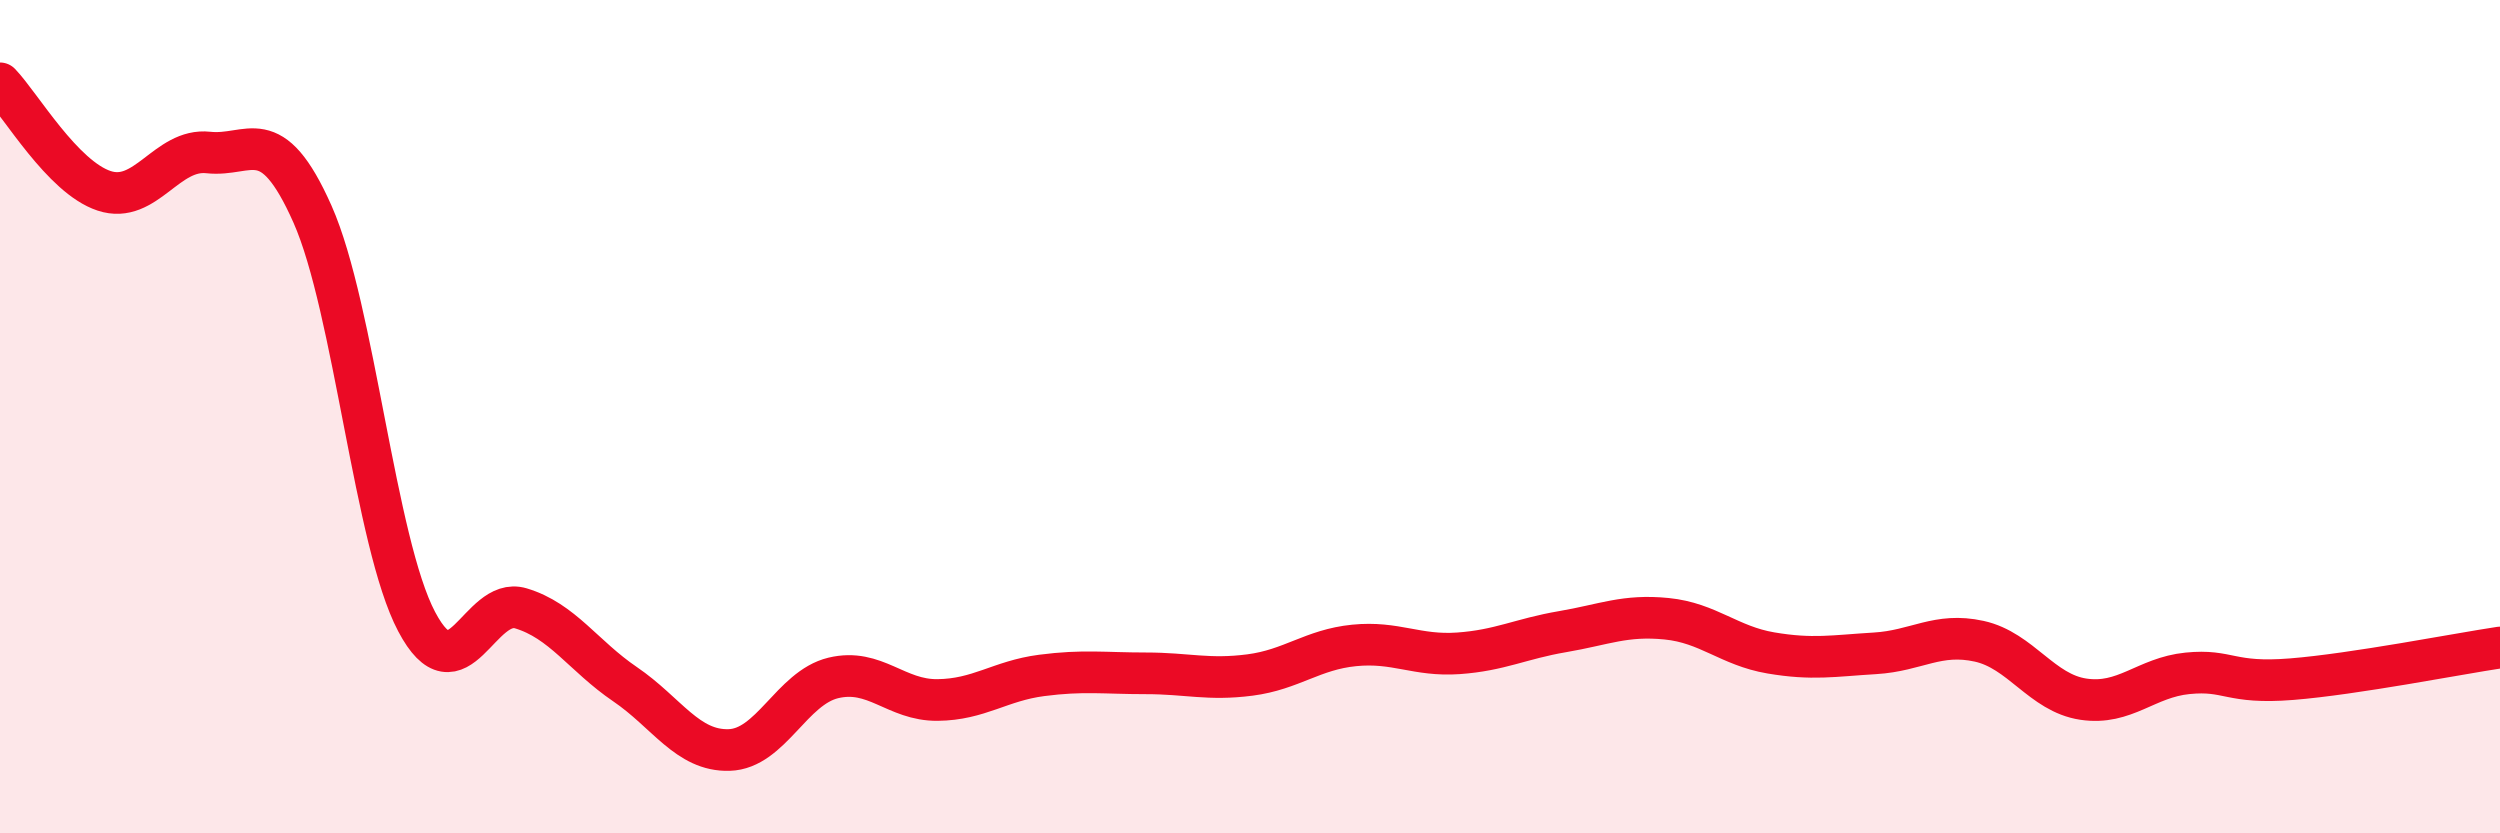
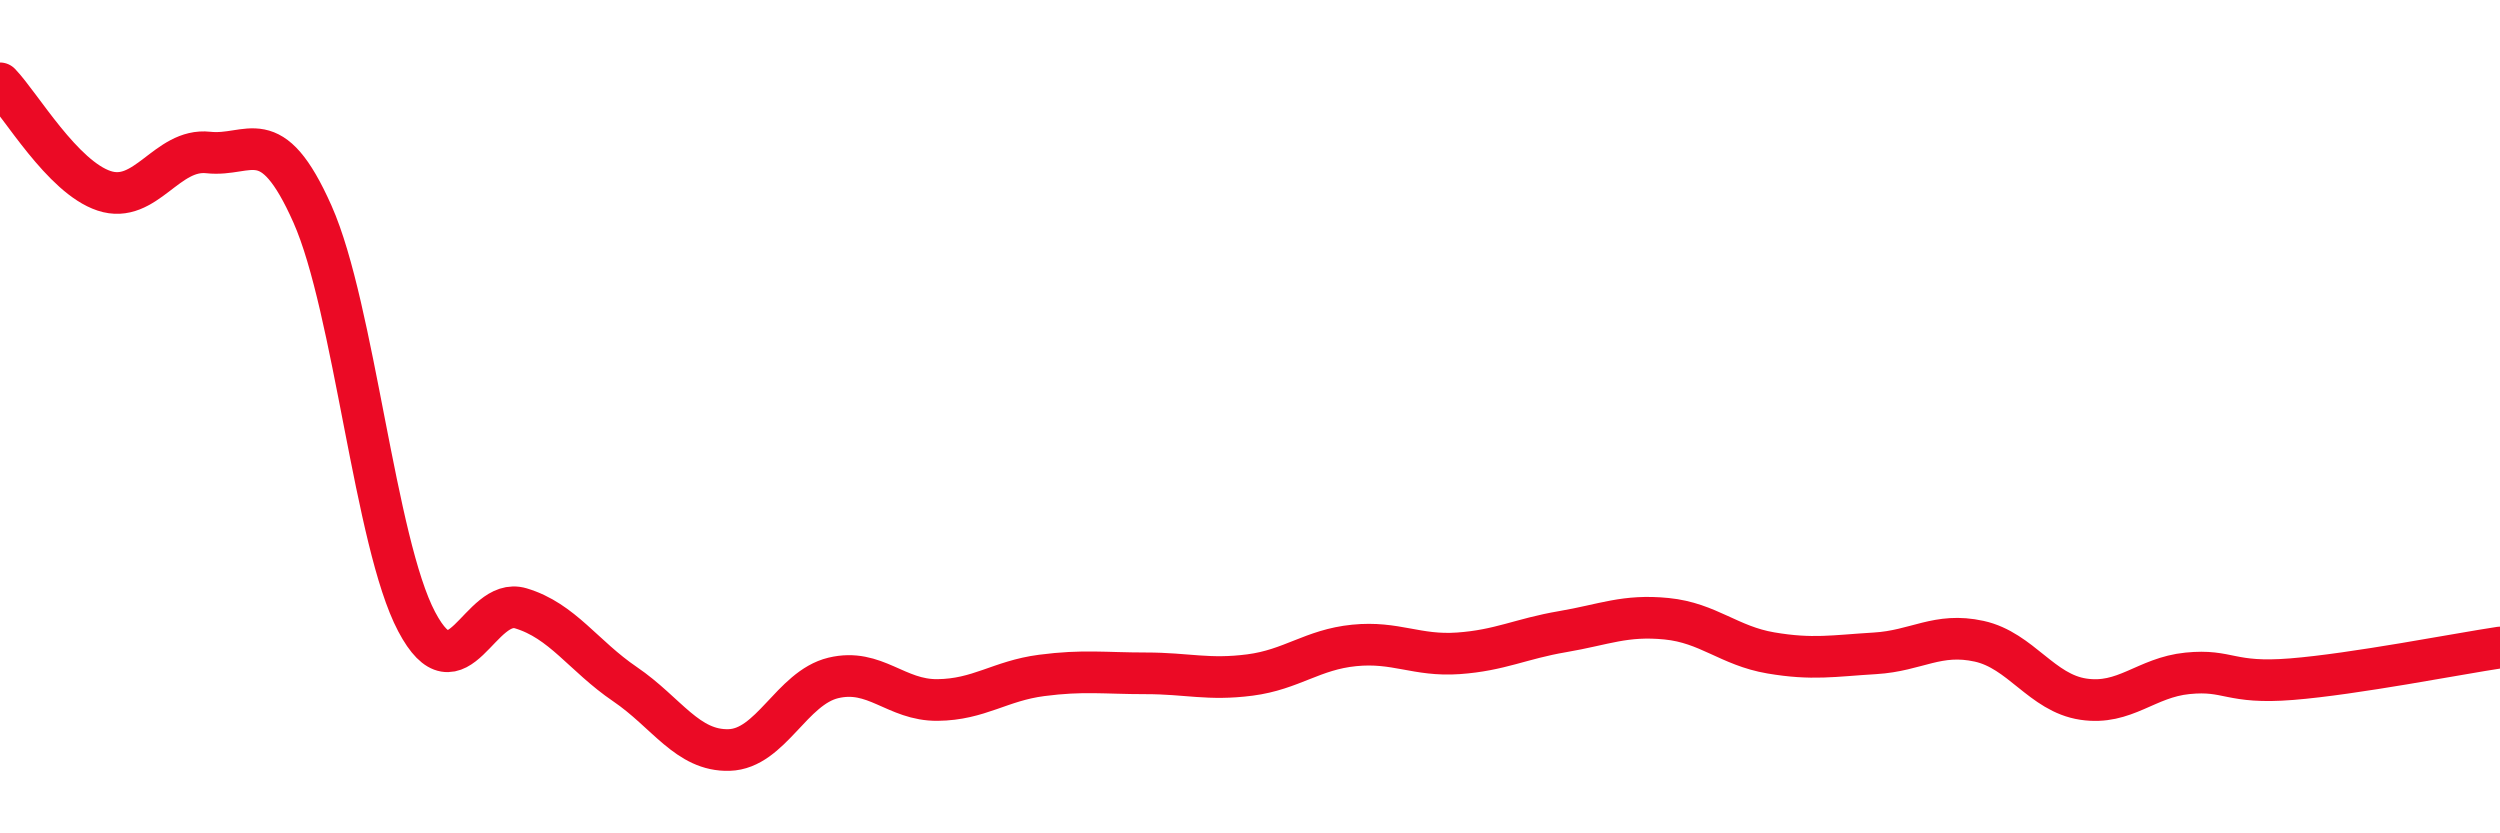
<svg xmlns="http://www.w3.org/2000/svg" width="60" height="20" viewBox="0 0 60 20">
-   <path d="M 0,2 C 0.5,2.52 1.5,4.25 2.5,4.58 C 3.5,4.91 4,3.55 5,3.66 C 6,3.77 6.5,2.89 7.5,5.14 C 8.5,7.39 9,13.03 10,14.92 C 11,16.81 11.5,14.3 12.5,14.6 C 13.5,14.9 14,15.74 15,16.42 C 16,17.1 16.5,18.03 17.5,18 C 18.5,17.97 19,16.51 20,16.27 C 21,16.03 21.5,16.81 22.5,16.8 C 23.5,16.79 24,16.34 25,16.21 C 26,16.08 26.5,16.16 27.5,16.16 C 28.5,16.16 29,16.33 30,16.2 C 31,16.07 31.5,15.59 32.5,15.49 C 33.5,15.39 34,15.75 35,15.68 C 36,15.61 36.5,15.33 37.5,15.16 C 38.5,14.99 39,14.75 40,14.85 C 41,14.95 41.5,15.5 42.5,15.67 C 43.5,15.84 44,15.74 45,15.68 C 46,15.62 46.5,15.17 47.5,15.39 C 48.5,15.61 49,16.63 50,16.78 C 51,16.93 51.5,16.26 52.5,16.16 C 53.5,16.06 53.5,16.42 55,16.3 C 56.5,16.18 59,15.69 60,15.54L60 20L0 20Z" fill="#EB0A25" opacity="0.1" stroke-linecap="round" stroke-linejoin="round" />
  <path d="M 0,2 C 0.5,2.52 1.5,4.25 2.5,4.58 C 3.5,4.91 4,3.55 5,3.66 C 6,3.77 6.5,2.89 7.5,5.14 C 8.5,7.39 9,13.03 10,14.92 C 11,16.81 11.5,14.3 12.5,14.6 C 13.5,14.9 14,15.74 15,16.42 C 16,17.1 16.5,18.03 17.5,18 C 18.5,17.97 19,16.51 20,16.27 C 21,16.03 21.5,16.81 22.5,16.8 C 23.5,16.79 24,16.34 25,16.21 C 26,16.08 26.5,16.16 27.5,16.16 C 28.5,16.16 29,16.33 30,16.2 C 31,16.07 31.5,15.59 32.5,15.49 C 33.5,15.39 34,15.75 35,15.68 C 36,15.61 36.5,15.33 37.5,15.16 C 38.5,14.99 39,14.75 40,14.85 C 41,14.95 41.5,15.5 42.5,15.67 C 43.5,15.84 44,15.74 45,15.68 C 46,15.62 46.5,15.17 47.5,15.39 C 48.5,15.61 49,16.63 50,16.78 C 51,16.93 51.5,16.26 52.5,16.16 C 53.5,16.06 53.5,16.42 55,16.3 C 56.5,16.18 59,15.69 60,15.54" stroke="#EB0A25" stroke-width="1" fill="none" stroke-linecap="round" stroke-linejoin="round" />
</svg>